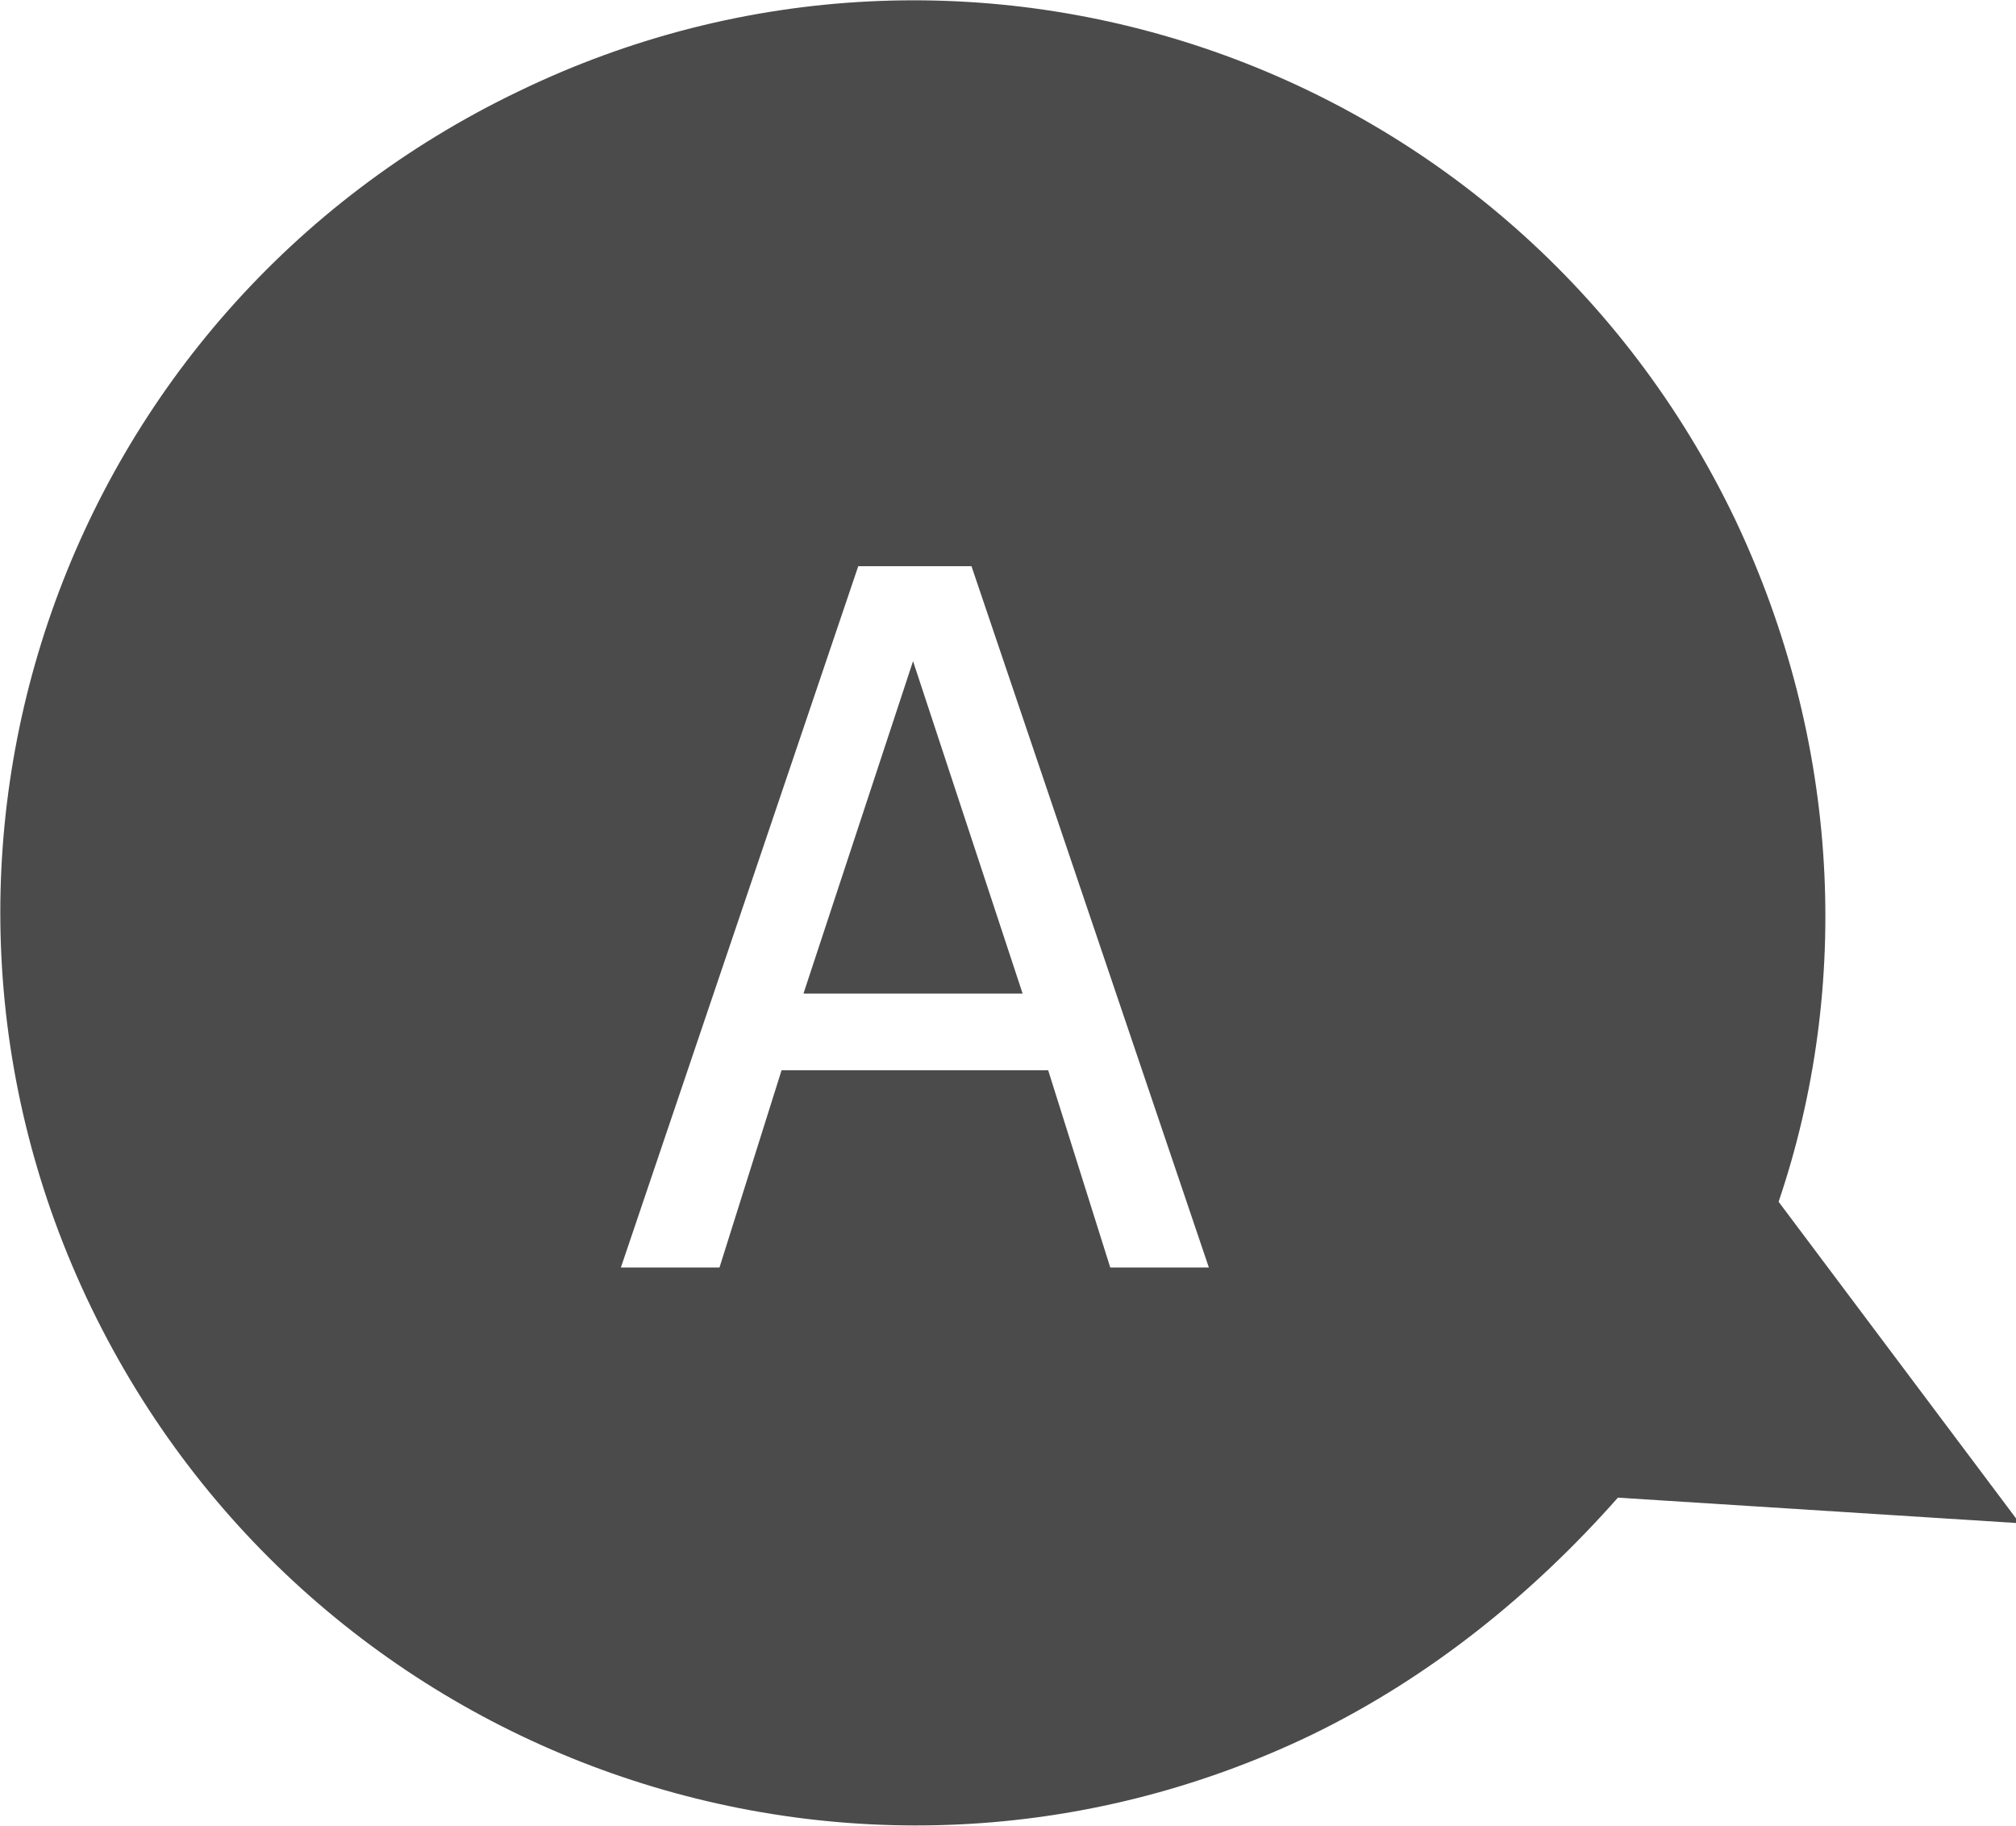
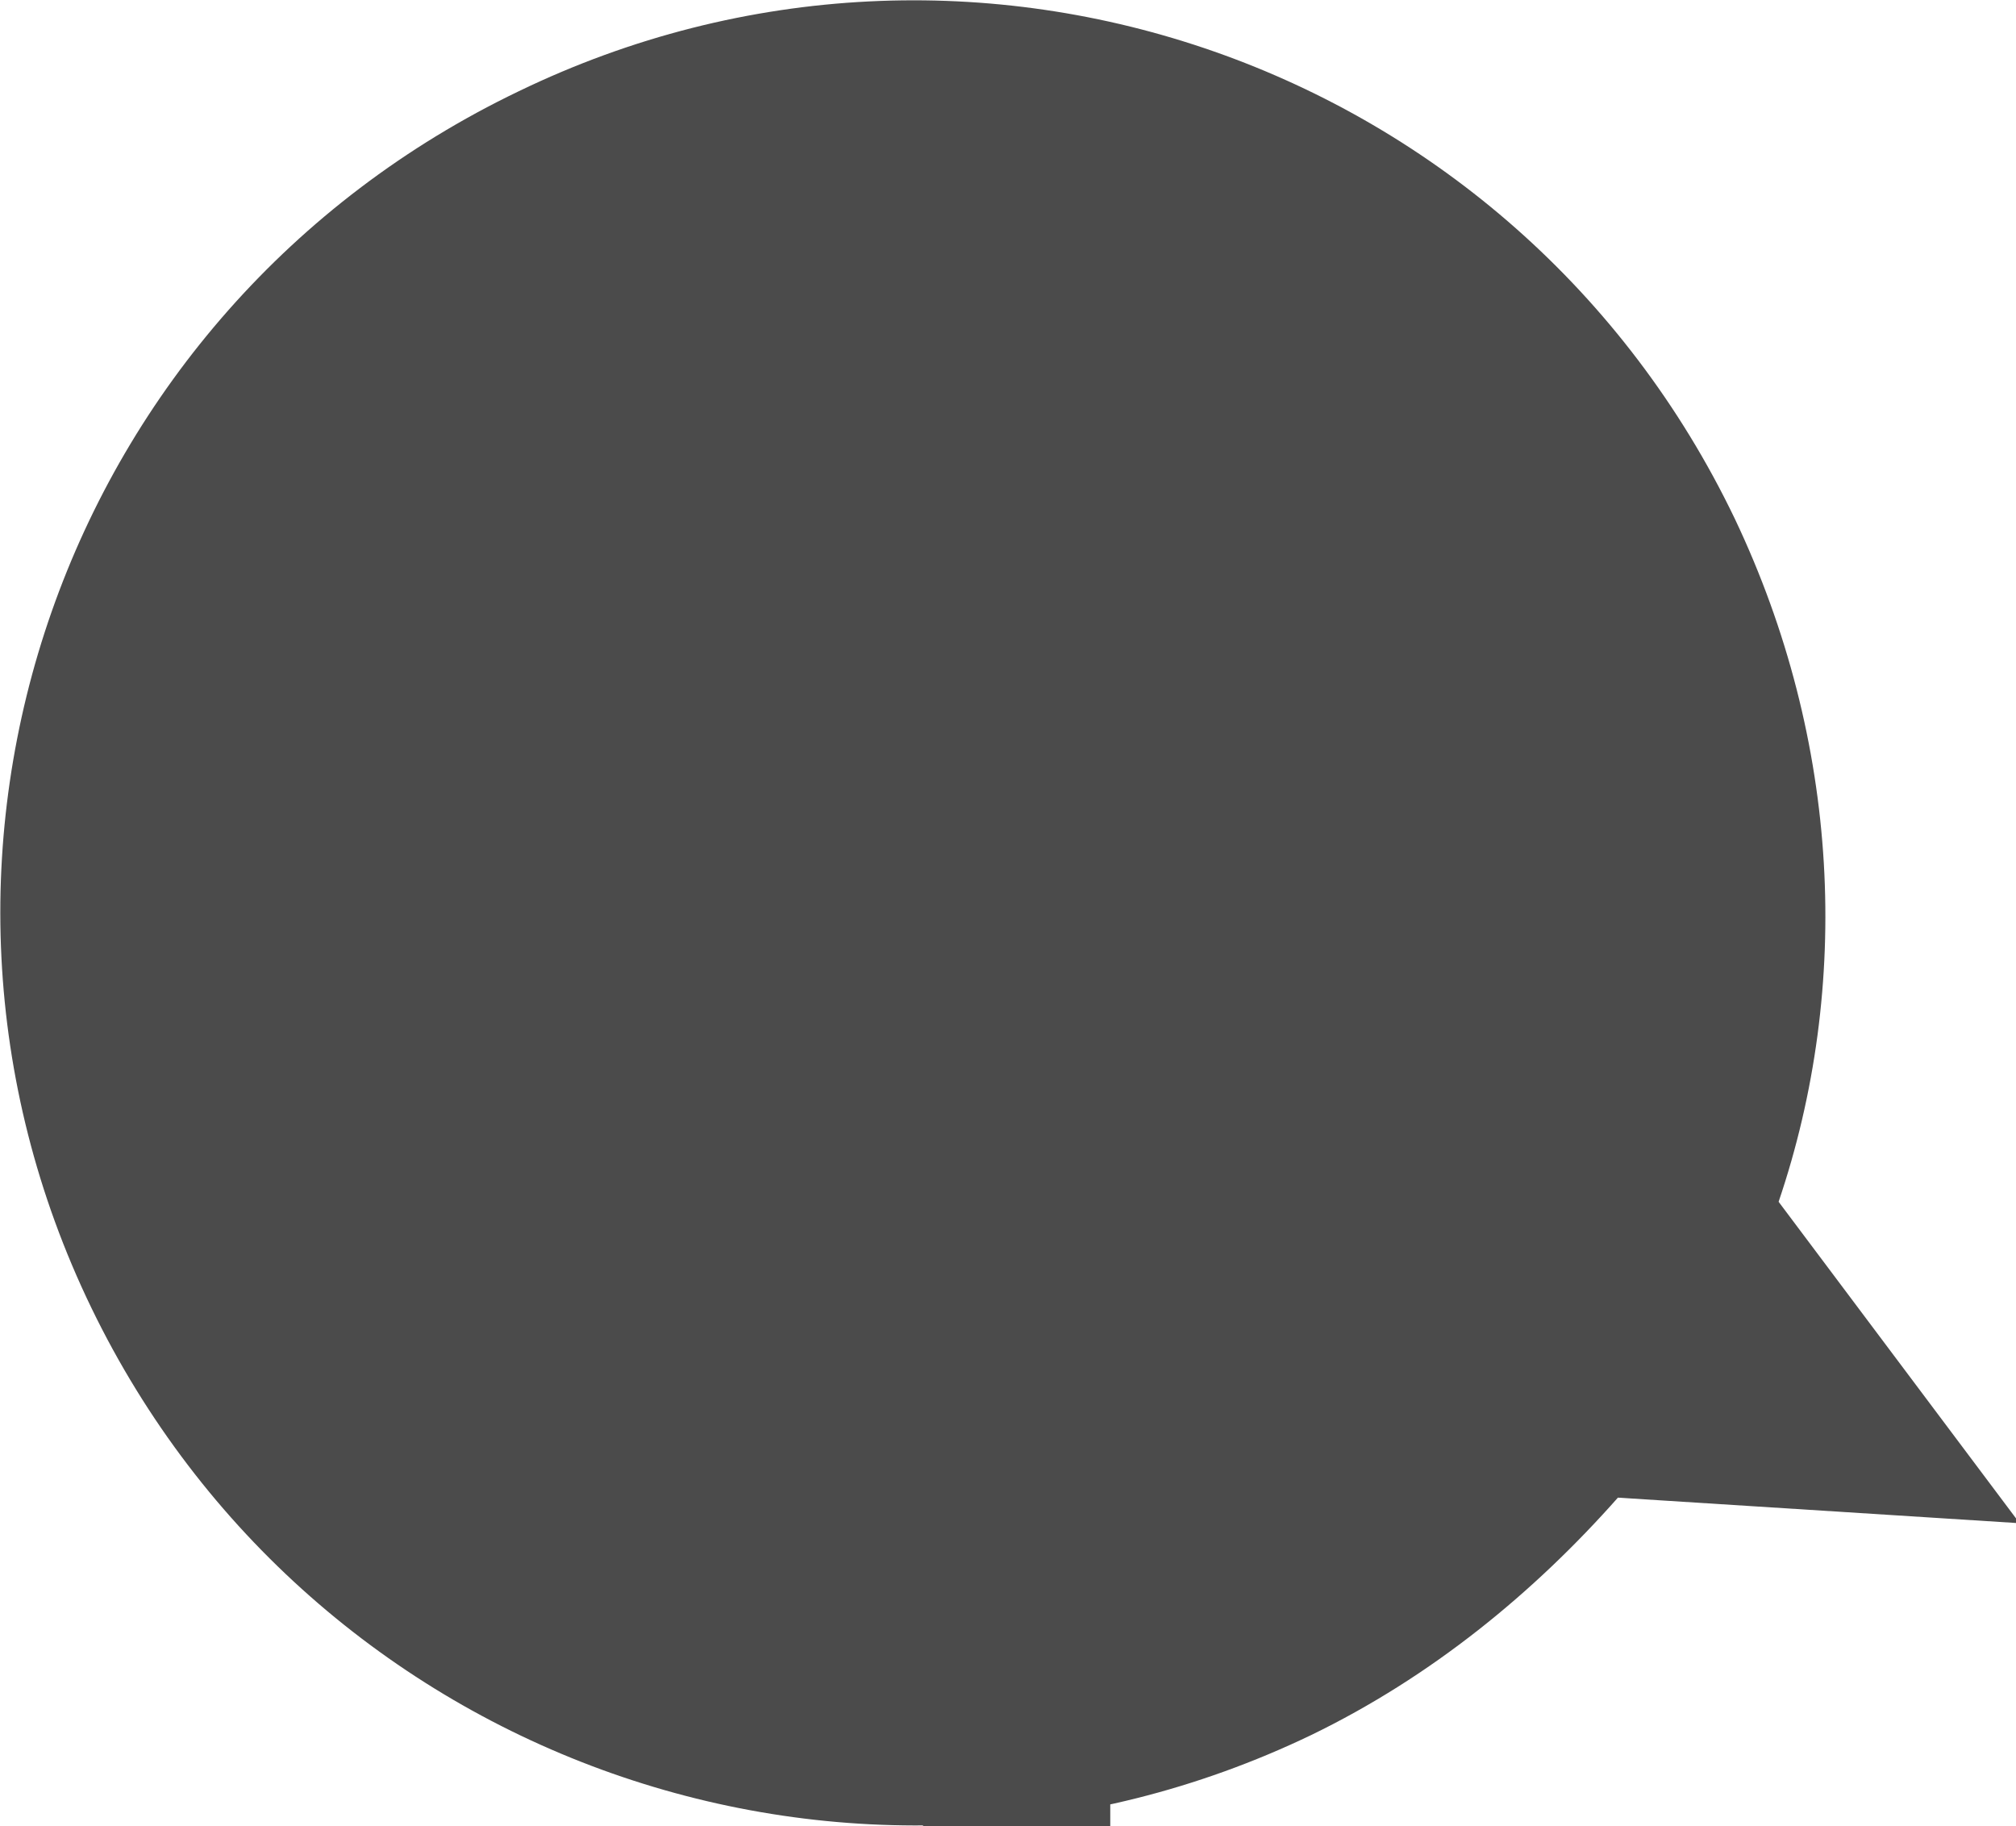
<svg xmlns="http://www.w3.org/2000/svg" version="1.1" id="レイヤー_1" x="0px" y="0px" viewBox="0 0 55.2 50" style="enable-background:new 0 0 55.2 50;" xml:space="preserve">
  <style type="text/css">
	.st0{fill:#4B4B4B;}
</style>
  <g>
-     <path class="st0" d="M48.7,32.9c2-5.9,1.7-12.6-1.2-18.7C41.5,1.7,26.6-3.5,14.2,2.5C1.7,8.5-3.5,23.4,2.5,35.8   c6,12.4,20.9,17.7,33.4,11.7c3.3-1.6,6.1-3.9,8.4-6.5l11,0.7L48.7,32.9z M30.4,34.7l-1.7-5.4h-7.3l-1.7,5.4H17l6.5-19.2h3.1   l6.5,19.2H30.4z" />
-     <polygon class="st0" points="22,27.2 28,27.2 25,18.1  " />
+     <path class="st0" d="M48.7,32.9c2-5.9,1.7-12.6-1.2-18.7C41.5,1.7,26.6-3.5,14.2,2.5C1.7,8.5-3.5,23.4,2.5,35.8   c6,12.4,20.9,17.7,33.4,11.7c3.3-1.6,6.1-3.9,8.4-6.5l11,0.7L48.7,32.9z M30.4,34.7l-1.7-5.4h-7.3l-1.7,5.4H17h3.1   l6.5,19.2H30.4z" />
  </g>
</svg>